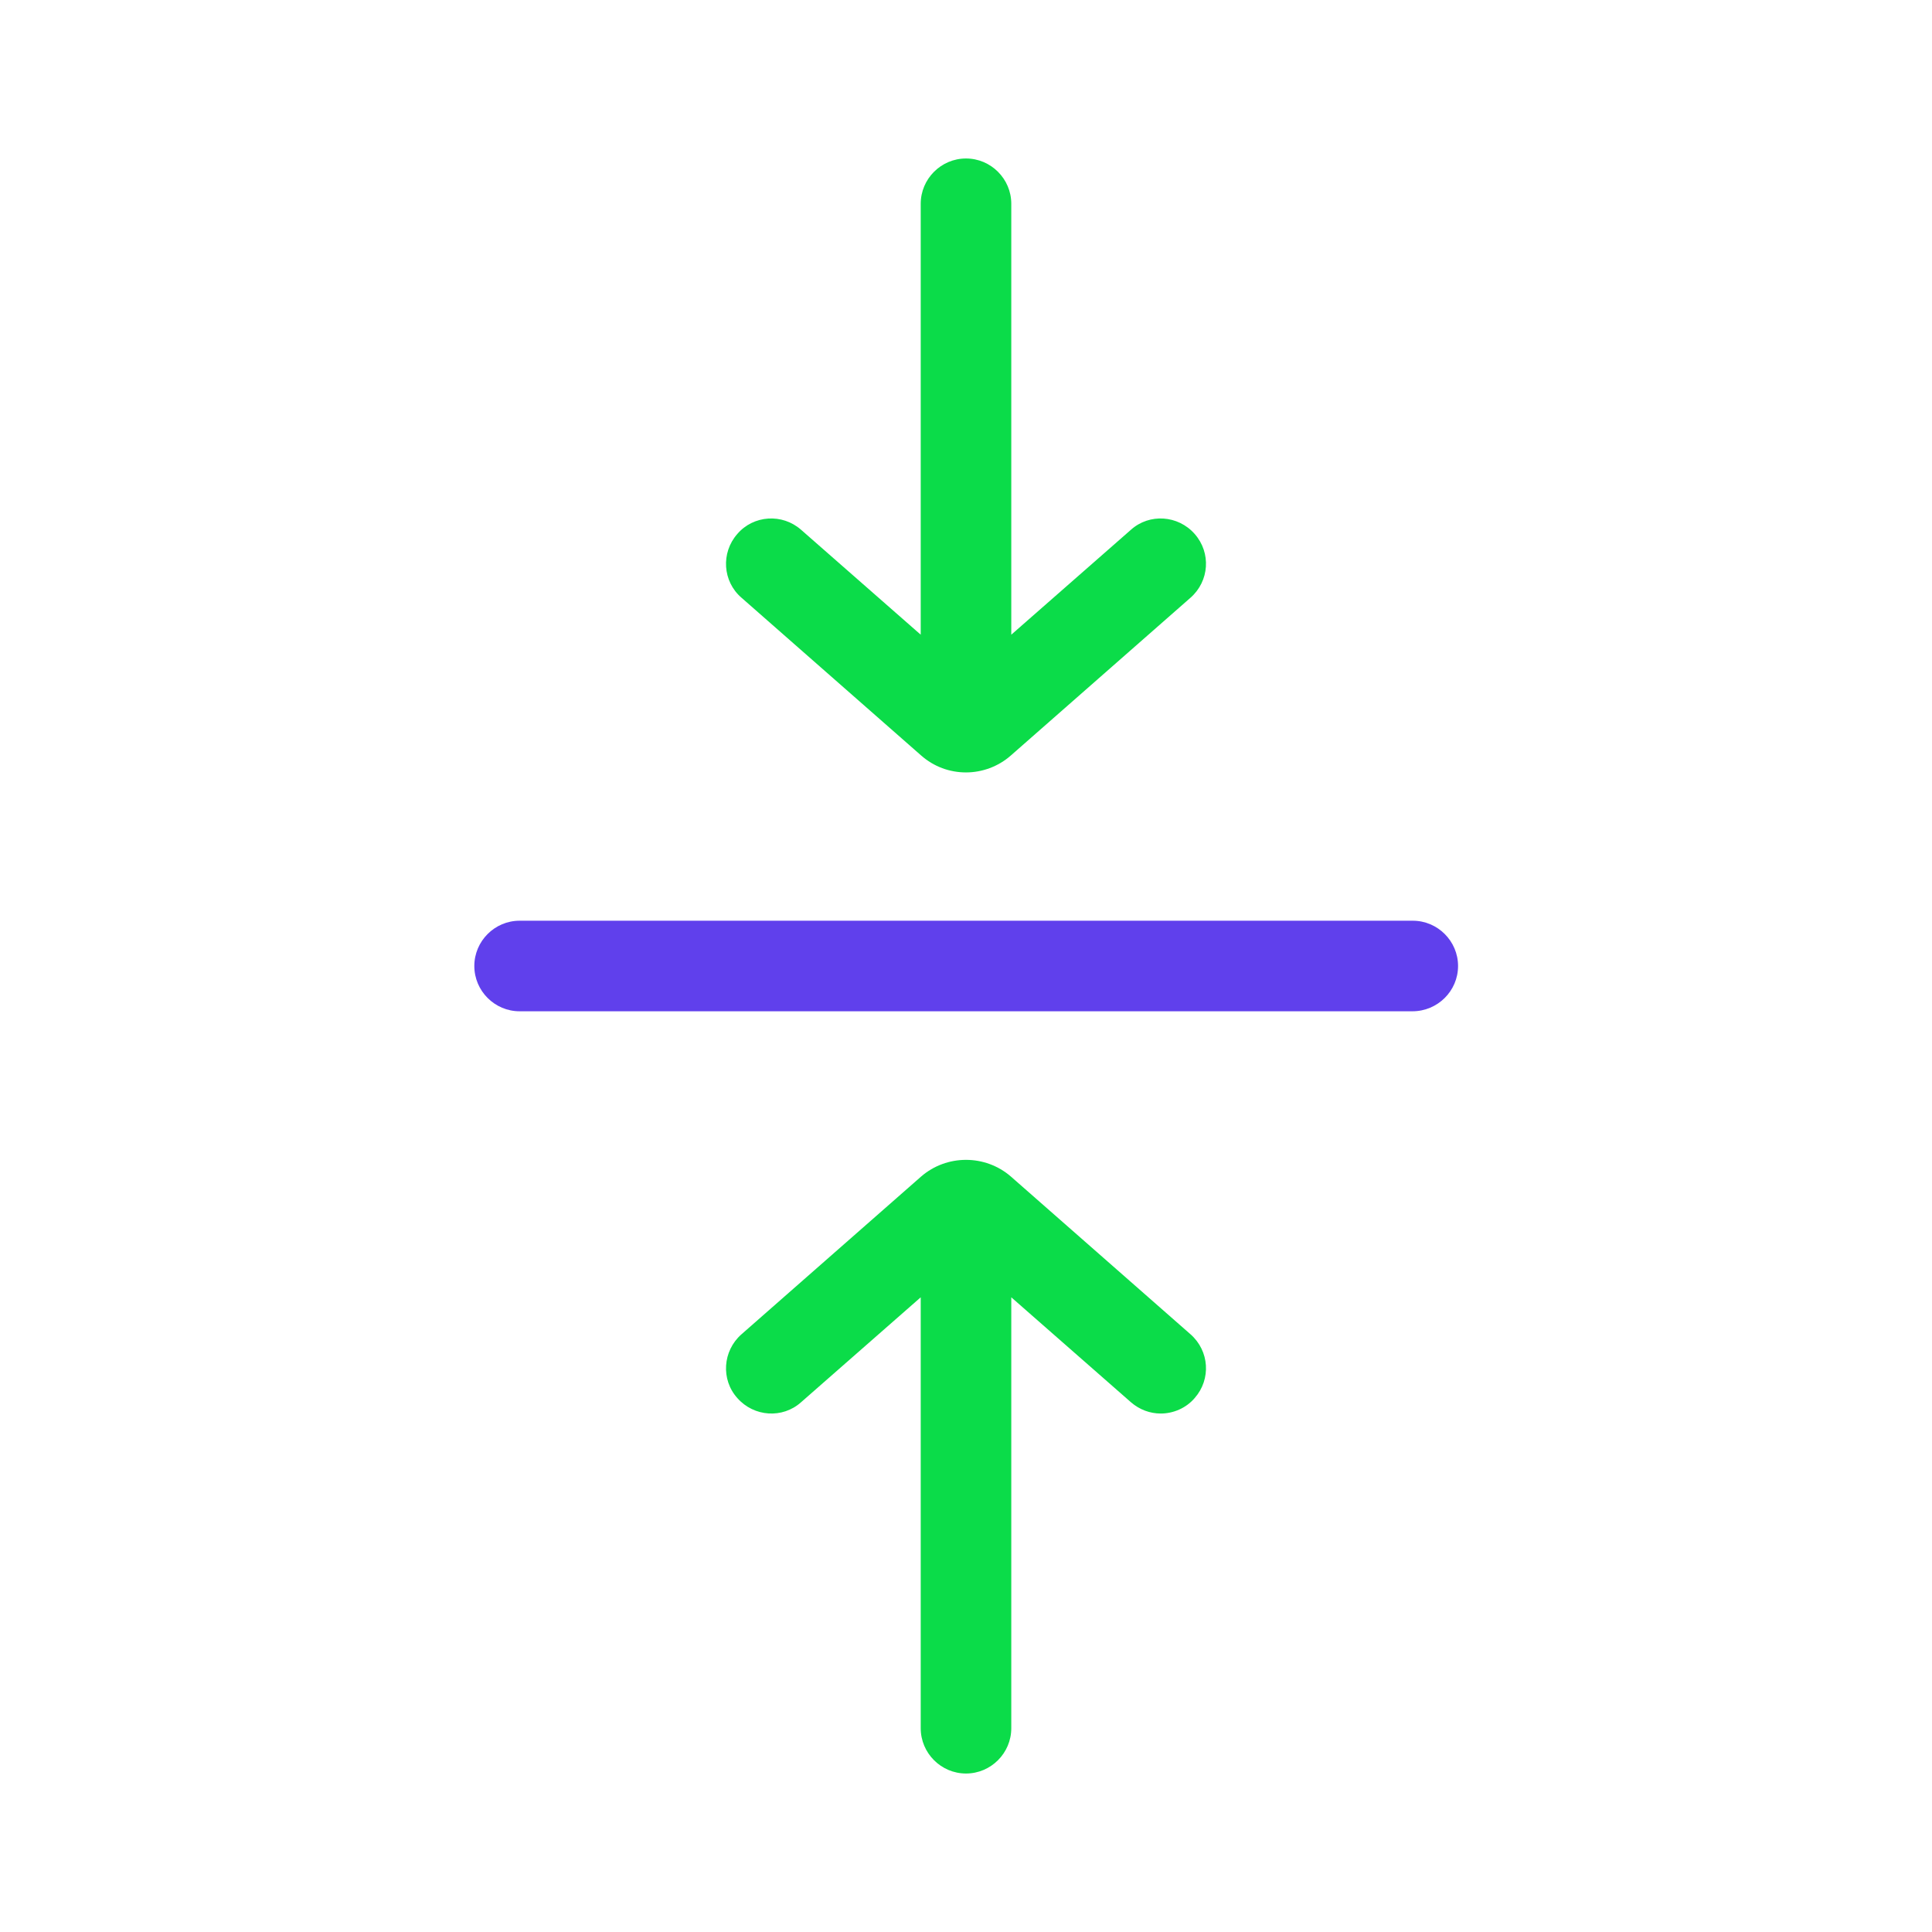
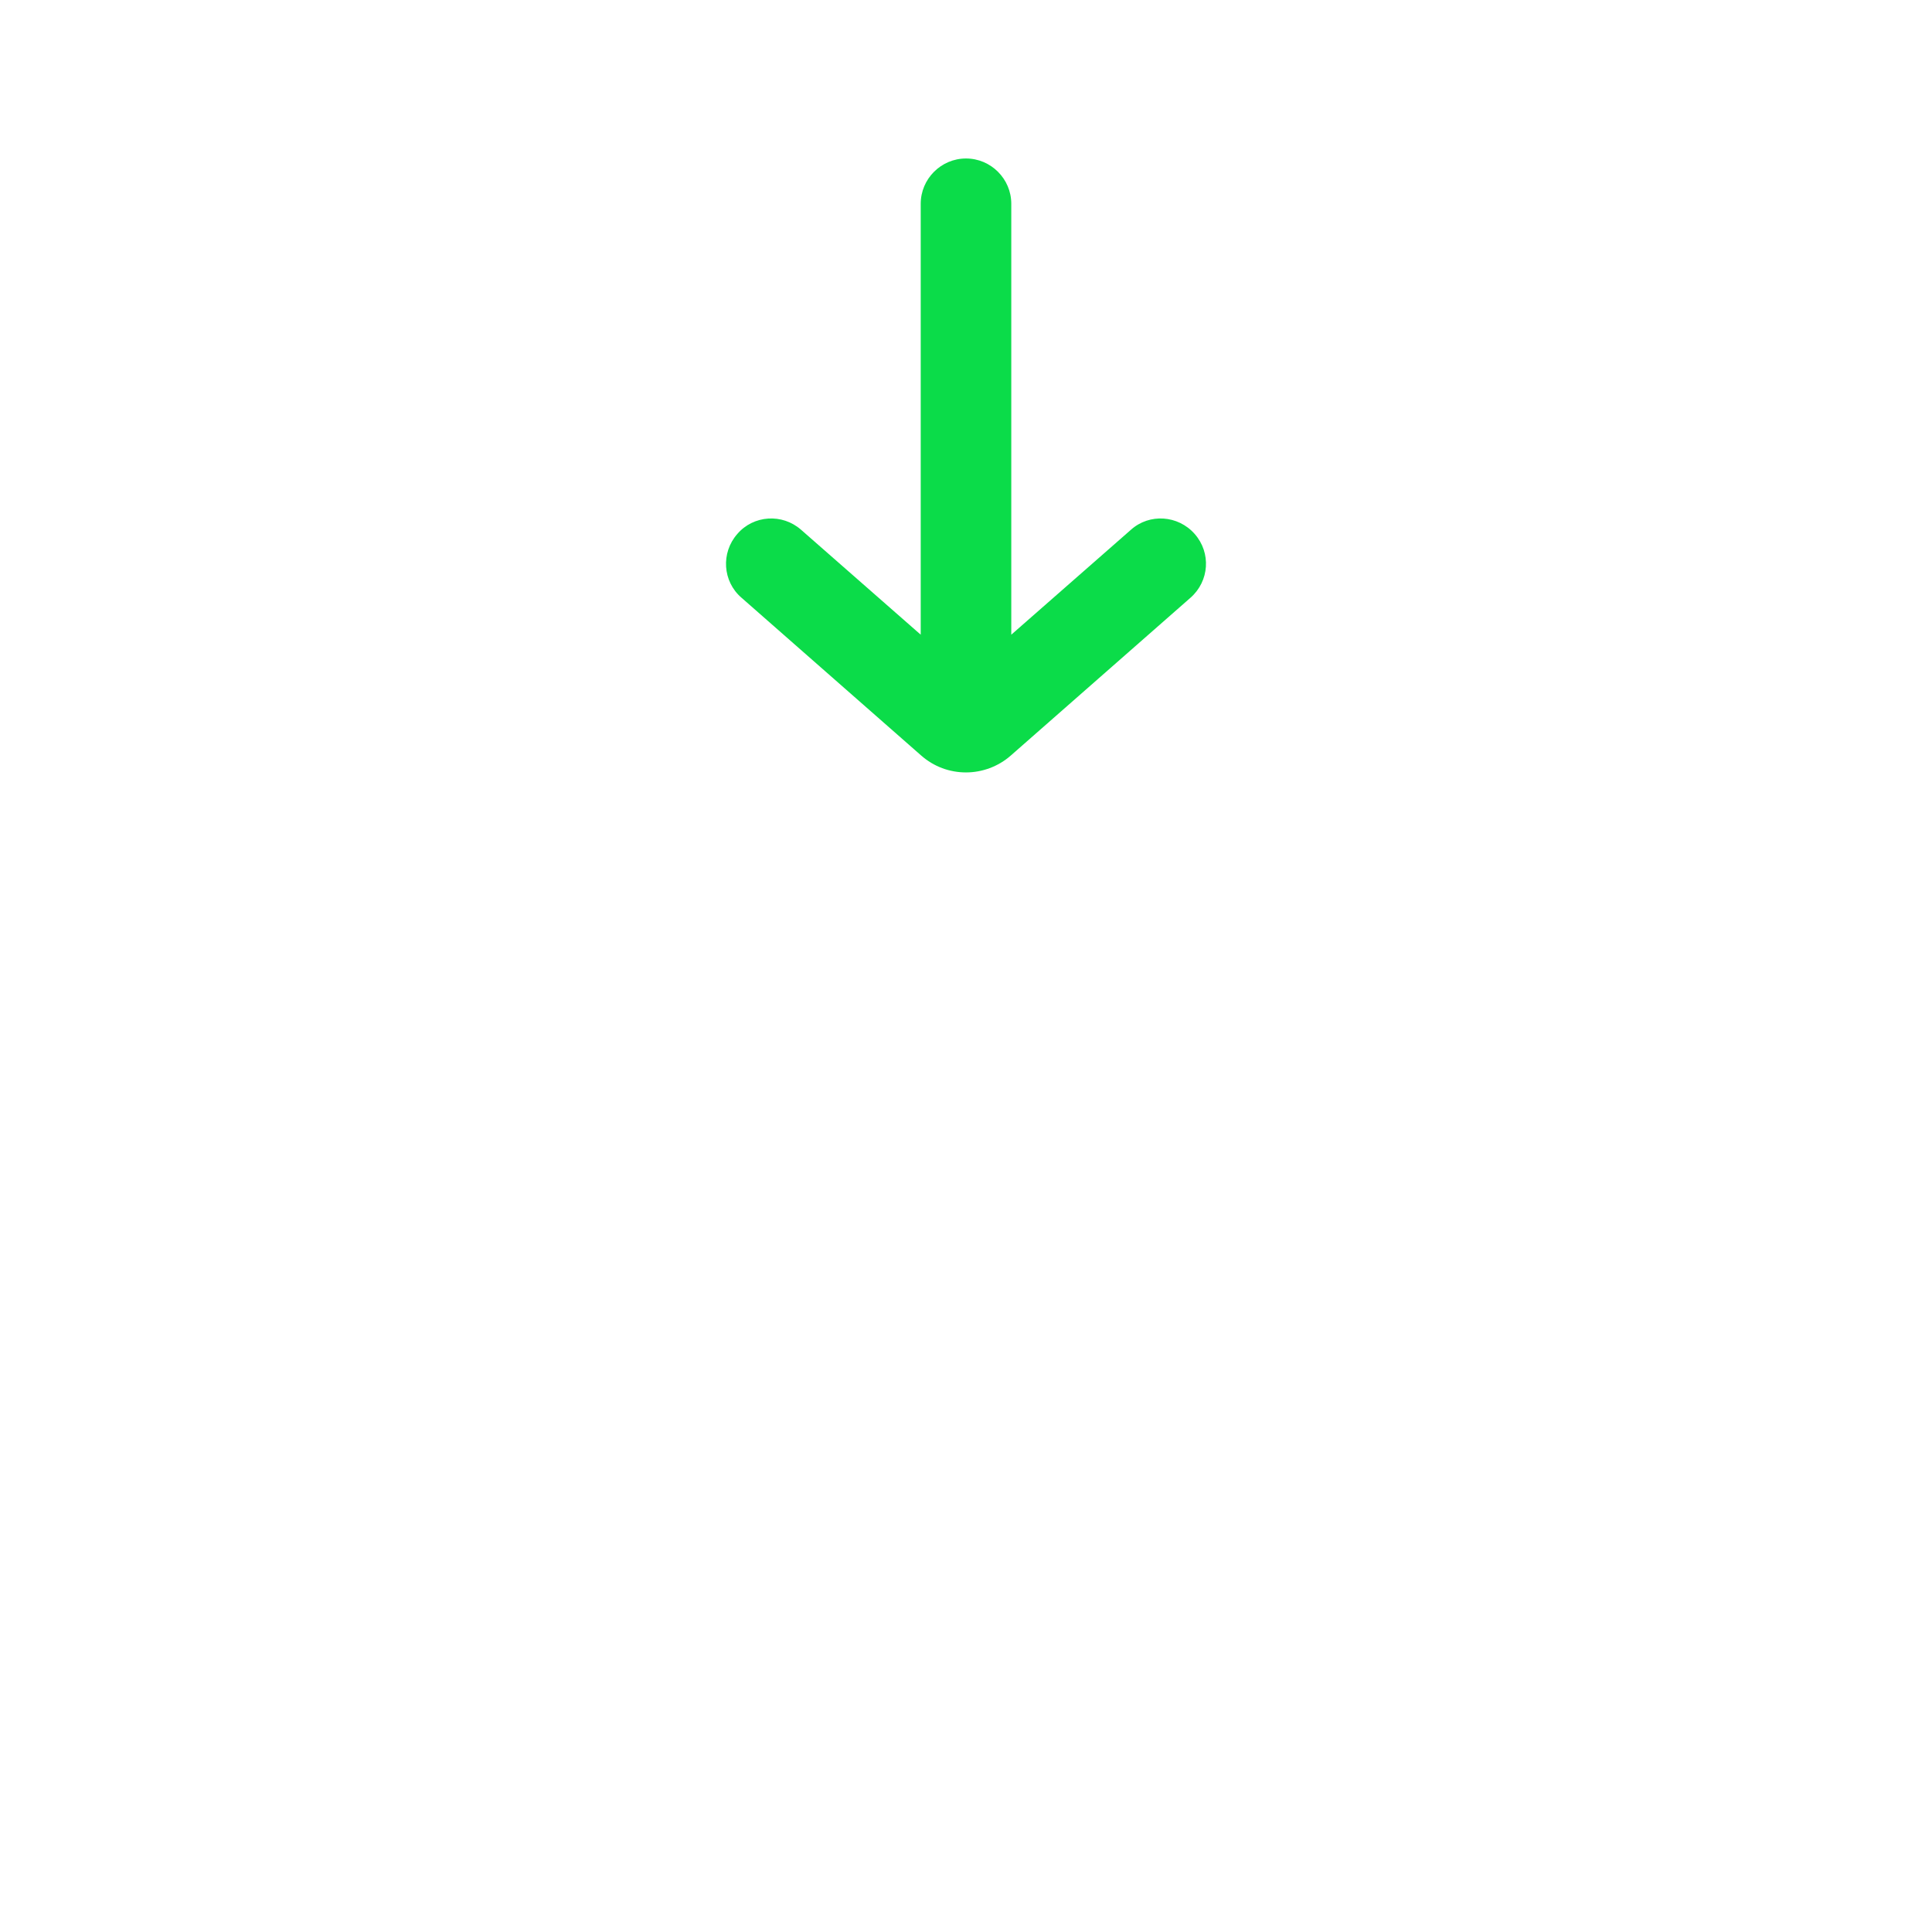
<svg xmlns="http://www.w3.org/2000/svg" width="800px" height="800px" viewBox="0 0 512 512" id="Layer_1" version="1.1" xml:space="preserve">
  <style type="text/css">
	.st0{fill:#6040EC;}
	.st1{fill:#0BDC49;}
</style>
  <g>
    <g>
-       <path class="st0" d="M374.3,268H137.7c-6.6,0-12-5.4-12-12s5.4-12,12-12h236.7c6.6,0,12,5.4,12,12S381,268,374.3,268z" />
-     </g>
+       </g>
  </g>
  <g>
    <path class="st1" d="M316.6,141.5c-4.4-5-12-5.5-16.9-1.1L268,168.2V54c0-6.6-5.4-12-12-12s-12,5.4-12,12v114.2l-31.7-27.8   c-5-4.4-12.6-3.9-16.9,1.1c-4.4,5-3.9,12.6,1.1,16.9l47.6,41.8c3.4,3,7.6,4.5,11.9,4.5c4.2,0,8.5-1.5,11.9-4.5l47.6-41.8   C320.5,154,321,146.5,316.6,141.5z" />
-     <path class="st1" d="M315.5,353.6l-47.6-41.8c-6.8-5.9-17-5.9-23.8,0l-47.6,41.8c-5,4.4-5.5,12-1.1,16.9c4.4,5,12,5.5,16.9,1.1   l31.7-27.8V458c0,6.6,5.4,12,12,12s12-5.4,12-12V343.8l31.7,27.8c2.3,2,5.1,3,7.9,3c3.3,0,6.7-1.4,9-4.1   C321,365.5,320.5,358,315.5,353.6z" />
  </g>
</svg>